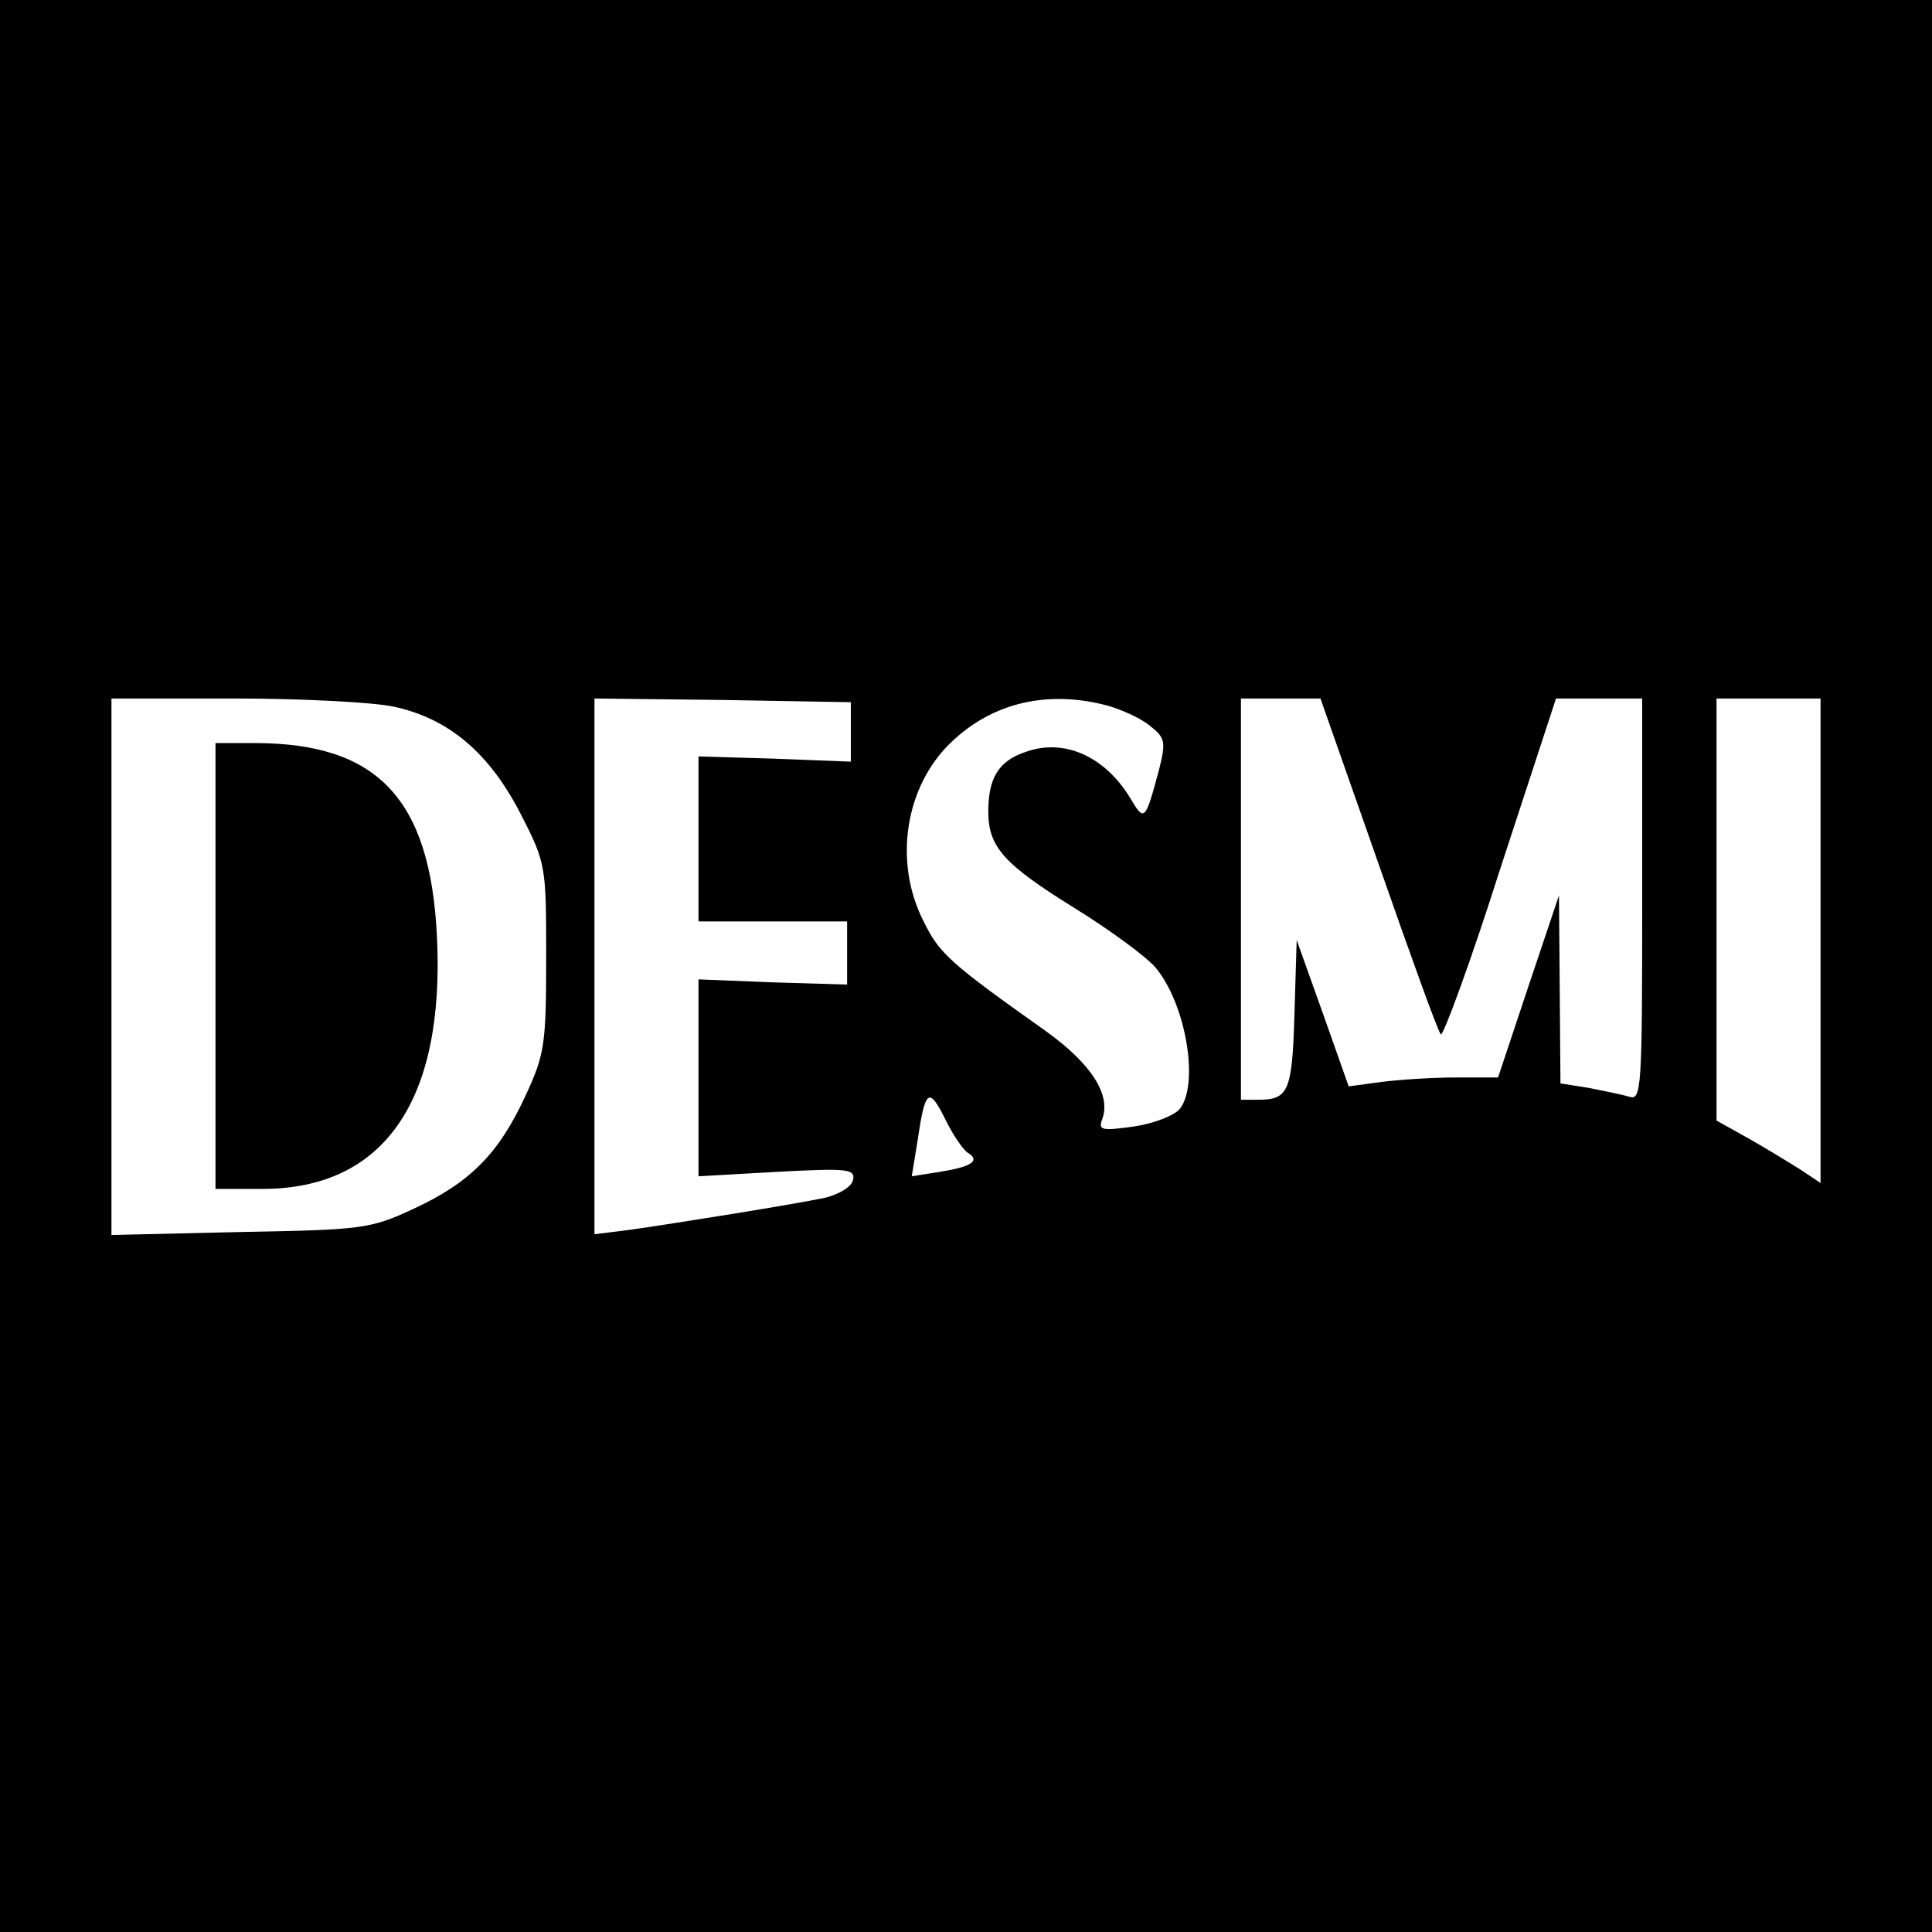
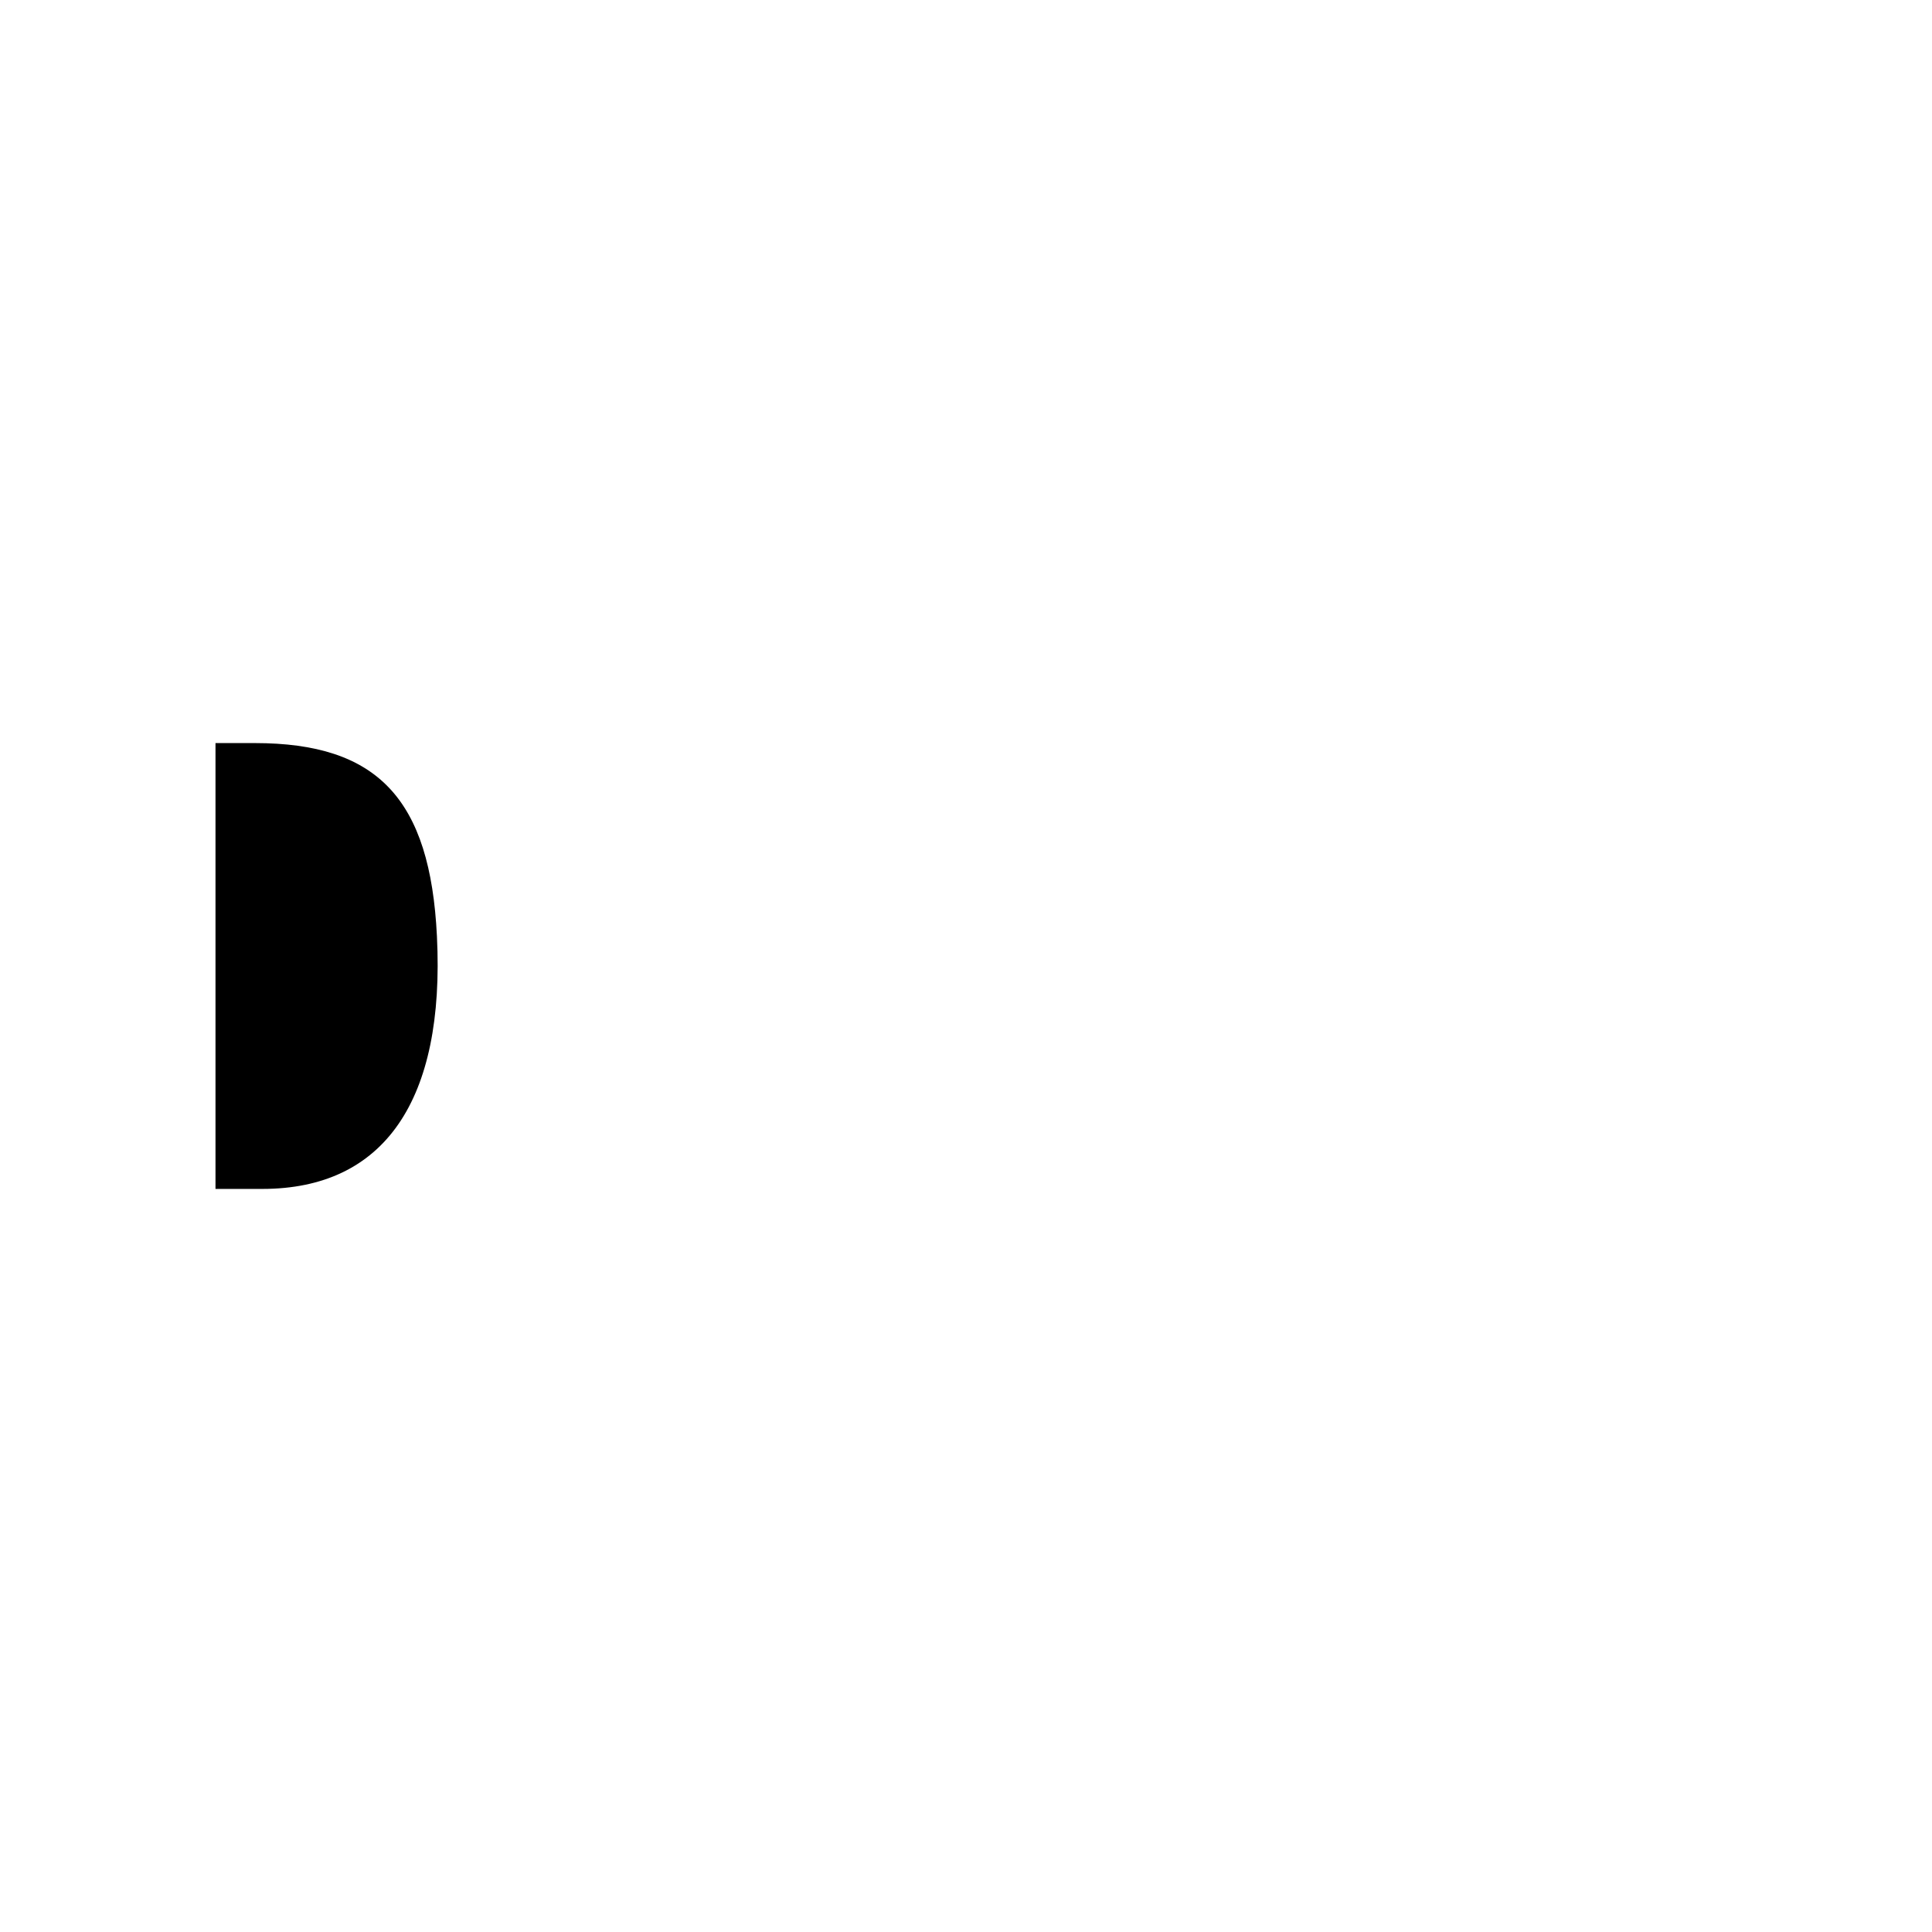
<svg xmlns="http://www.w3.org/2000/svg" version="1.0" width="260pt" height="260pt" viewBox="0 0 260 260" preserveAspectRatio="xMidYMid meet">
  <g transform="translate(0,260) scale(0.1,-0.1)" fill="#000000" stroke="none">
-     <path d="M0 1300 l0 -1300 1300 0 1300 0 0 1300 0 1300 -1300 0 -1300 0 0 -1300z m530 349 c74 -16 128 -62 170 -143 35 -68 35 -71 35 -195 0 -117 -2 -130 -28 -186 -36 -78 -75 -117 -151 -152 -58 -27 -69 -28 -233 -31 l-173 -4 0 361 0 361 165 0 c90 0 187 -5 215 -11z m615 -34 l0 -40 -102 4 -103 3 0 -111 0 -111 100 0 100 0 0 -42 0 -43 -100 3 -100 4 0 -133 0 -132 106 6 c95 5 105 4 102 -11 -2 -9 -18 -19 -38 -24 -43 -9 -199 -34 -262 -43 l-48 -6 0 361 0 360 173 -2 172 -3 0 -40z m347 35 c20 -6 46 -18 57 -28 19 -15 20 -21 11 -57 -19 -71 -20 -71 -39 -39 -34 56 -89 81 -141 62 -36 -12 -50 -35 -50 -80 0 -48 21 -71 116 -130 47 -29 96 -65 109 -80 41 -49 59 -156 33 -190 -7 -9 -35 -20 -62 -24 -43 -6 -48 -5 -43 9 13 33 -14 75 -75 119 -130 92 -144 105 -165 148 -41 80 -25 182 37 241 56 54 131 71 212 49z m363 -212 c43 -123 80 -226 84 -230 3 -3 40 97 80 223 l75 229 58 0 58 0 0 -271 c0 -253 -1 -270 -17 -265 -10 3 -35 8 -55 12 l-38 6 -1 127 -1 126 -41 -122 -41 -123 -57 0 c-31 0 -76 -3 -100 -6 l-44 -6 -35 99 -35 98 -3 -100 c-3 -104 -8 -115 -49 -115 l-23 0 0 270 0 270 53 0 54 0 78 -222z m595 -104 l0 -326 -27 18 c-16 10 -47 29 -70 42 l-43 24 0 284 0 284 70 0 70 0 0 -326z m-1148 -285 c18 -11 6 -19 -37 -26 l-38 -6 8 49 c10 68 15 72 37 28 10 -21 24 -41 30 -45z" />
    <path d="M290 1300 l0 -300 63 0 c164 0 246 119 235 340 -9 185 -80 260 -245 260 l-53 0 0 -300z" />
  </g>
</svg>